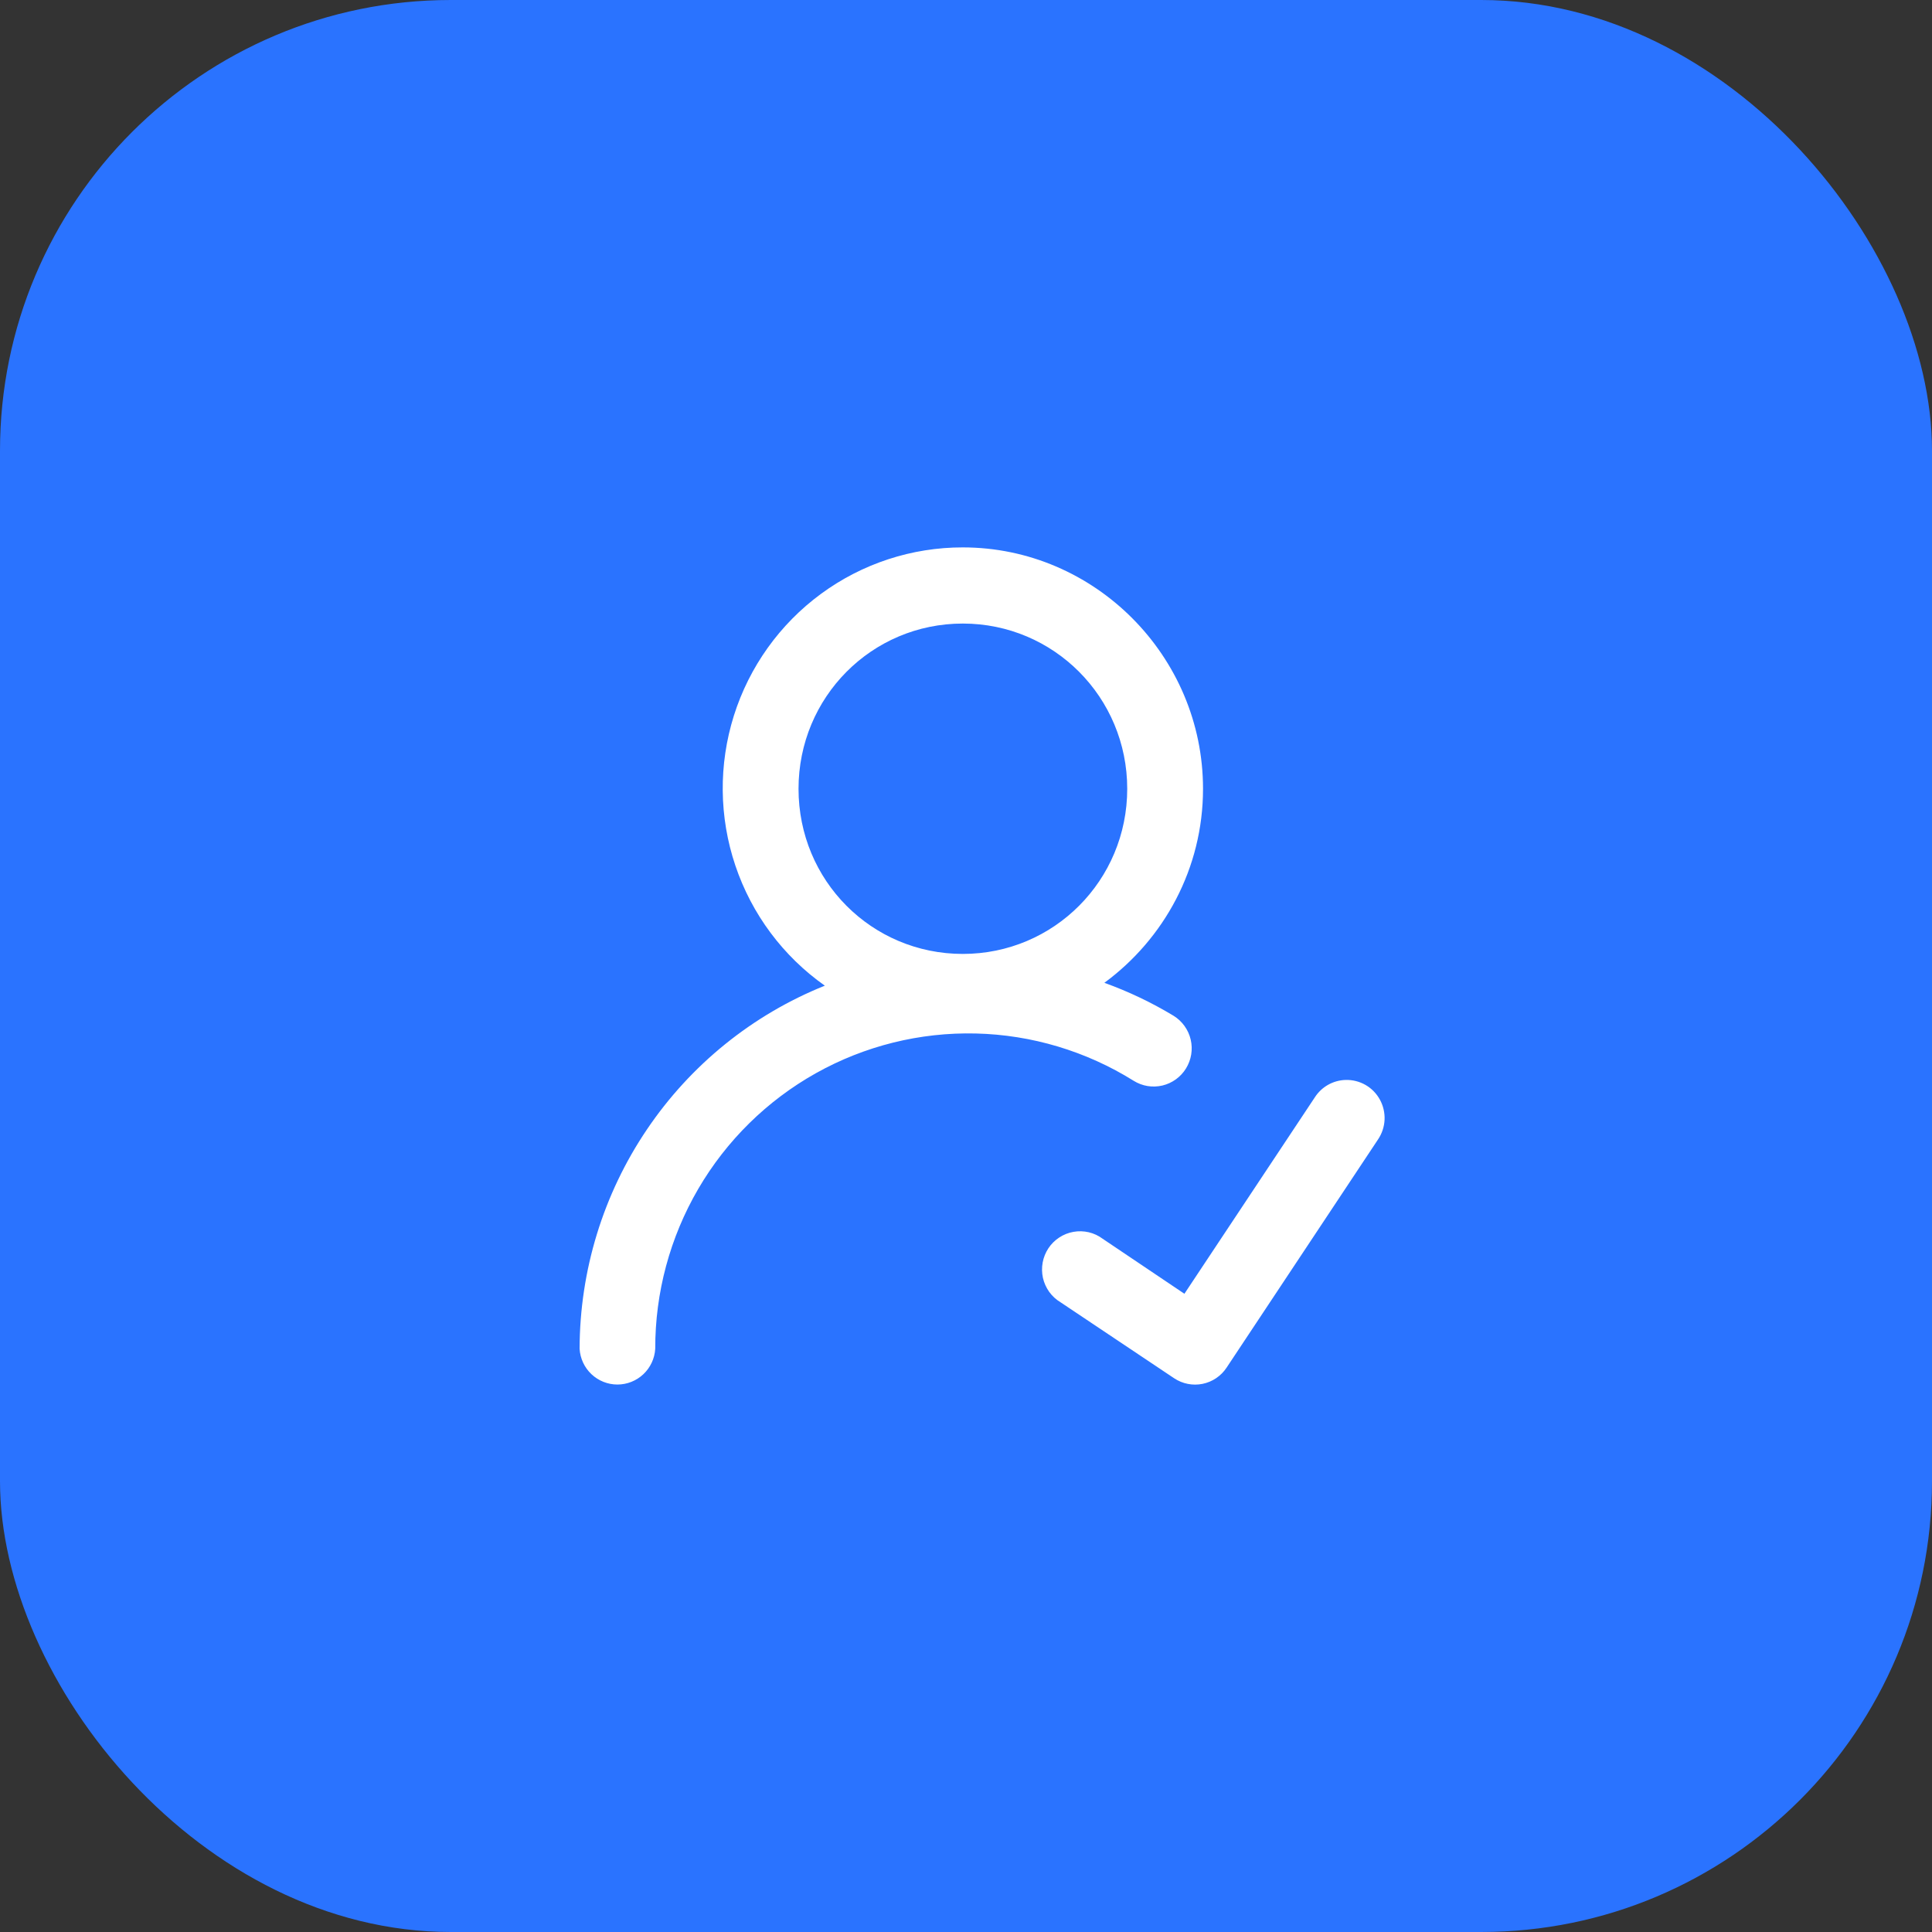
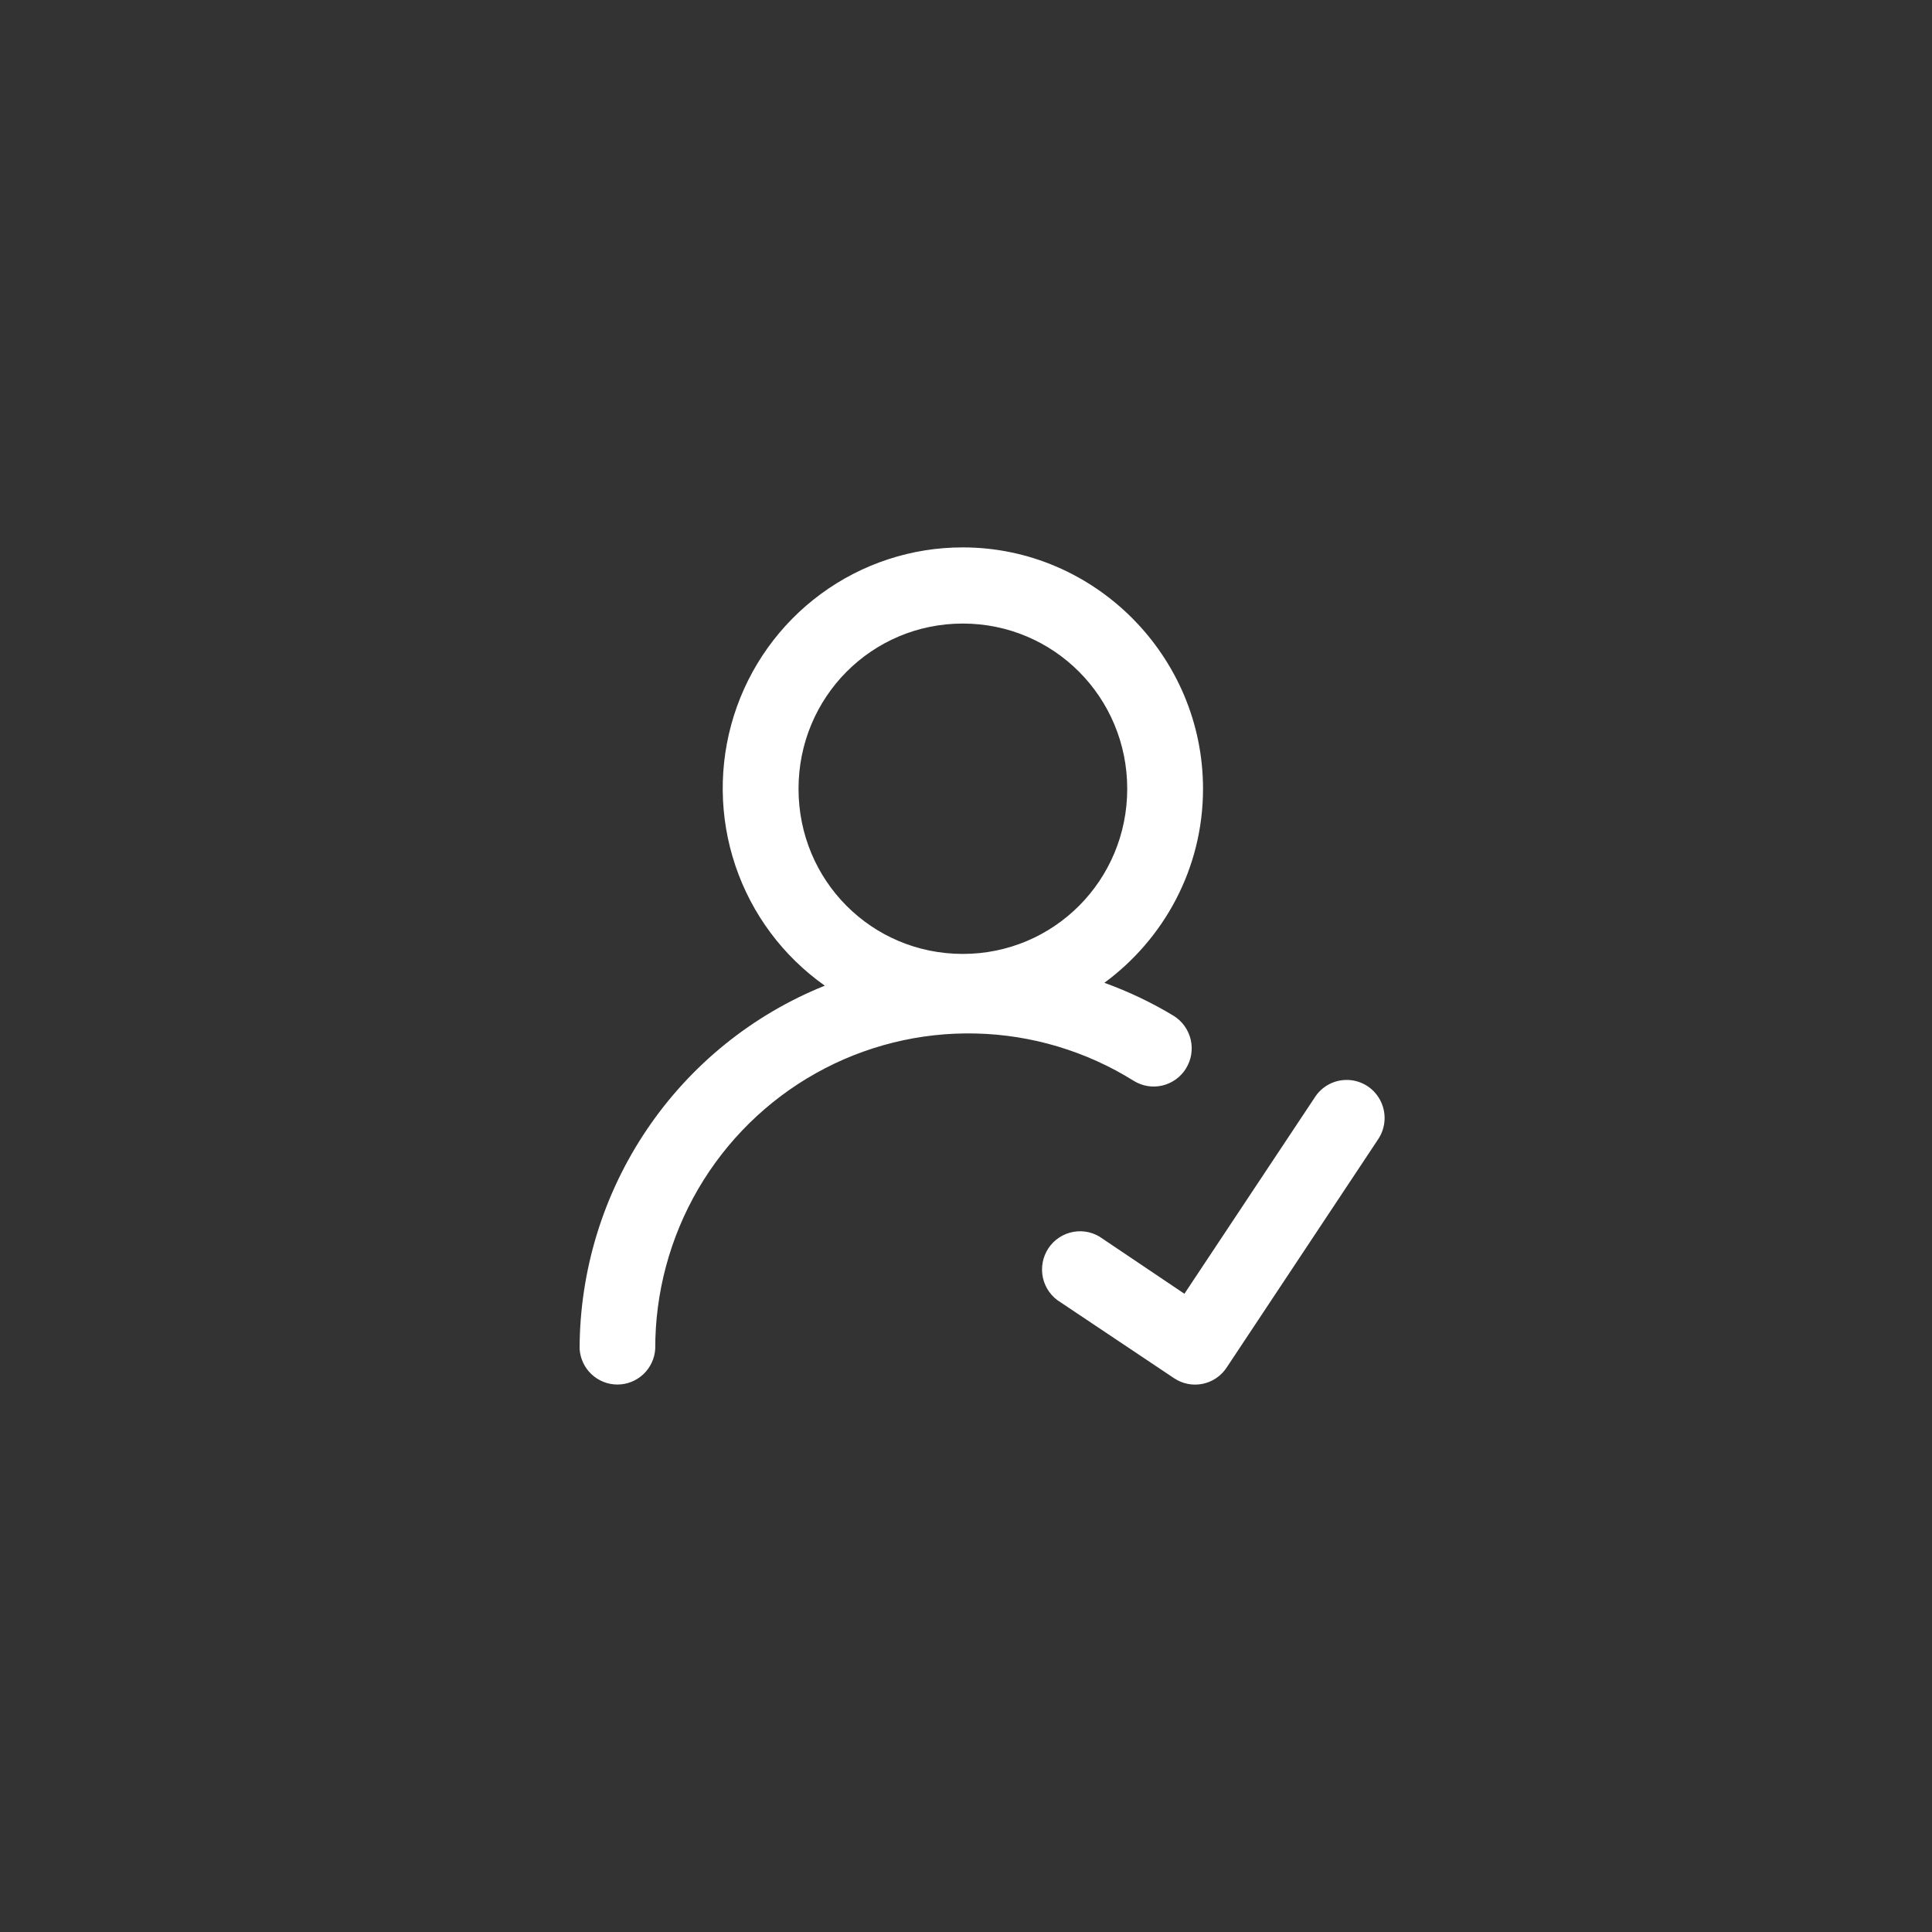
<svg xmlns="http://www.w3.org/2000/svg" width="60" height="60" viewBox="0 0 60 60" fill="none">
  <rect x="0" y="0" width="60" height="60" fill="#333333" stroke="none" />
-   <rect width="60" height="60" rx="14" fill="#2A73FF" />
  <path d="M29.901 17C28.317 16.998 26.773 17.504 25.495 18.444C24.216 19.384 23.269 20.709 22.791 22.226C22.314 23.744 22.33 25.375 22.838 26.883C23.346 28.391 24.319 29.697 25.616 30.611C23.371 31.512 21.447 33.068 20.09 35.078C18.732 37.087 18.005 39.459 18 41.888C18.018 42.189 18.15 42.471 18.368 42.677C18.587 42.883 18.875 42.998 19.174 42.998C19.474 42.998 19.762 42.883 19.981 42.677C20.199 42.471 20.331 42.189 20.349 41.888C20.345 40.144 20.806 38.43 21.683 36.925C22.561 35.42 23.823 34.179 25.339 33.329C26.855 32.48 28.57 32.054 30.305 32.096C32.04 32.137 33.733 32.645 35.207 33.565C35.339 33.647 35.486 33.703 35.639 33.728C35.791 33.753 35.948 33.747 36.099 33.712C36.25 33.676 36.392 33.611 36.518 33.52C36.644 33.429 36.751 33.314 36.832 33.182C36.914 33.049 36.969 32.902 36.994 32.748C37.019 32.594 37.014 32.437 36.978 32.285C36.943 32.134 36.878 31.991 36.787 31.864C36.697 31.738 36.582 31.63 36.45 31.548C35.768 31.136 35.047 30.792 34.297 30.522C36.148 29.161 37.361 26.97 37.361 24.497C37.361 20.378 33.999 17 29.901 17ZM29.901 19.365C32.729 19.365 35.007 21.655 35.007 24.497C35.007 27.34 32.729 29.625 29.901 29.625C27.072 29.625 24.799 27.349 24.799 24.497C24.799 21.655 27.068 19.365 29.901 19.365ZM41.788 33.539C41.597 33.544 41.411 33.596 41.244 33.69C41.078 33.784 40.937 33.917 40.833 34.079L36.783 40.179L34.243 38.47C34.115 38.374 33.968 38.306 33.813 38.269C33.657 38.233 33.496 38.228 33.339 38.256C33.181 38.283 33.031 38.343 32.897 38.431C32.763 38.518 32.648 38.632 32.559 38.766C32.471 38.9 32.41 39.05 32.381 39.208C32.352 39.366 32.355 39.528 32.389 39.685C32.424 39.841 32.491 39.989 32.584 40.12C32.678 40.25 32.797 40.36 32.934 40.442L36.464 42.803C36.724 42.976 37.041 43.039 37.347 42.977C37.652 42.915 37.921 42.734 38.093 42.473L42.796 35.386C42.918 35.206 42.988 34.995 42.999 34.778C43.009 34.56 42.959 34.343 42.855 34.152C42.751 33.961 42.596 33.802 42.408 33.694C42.219 33.586 42.005 33.532 41.788 33.539Z" fill="white" />
</svg>